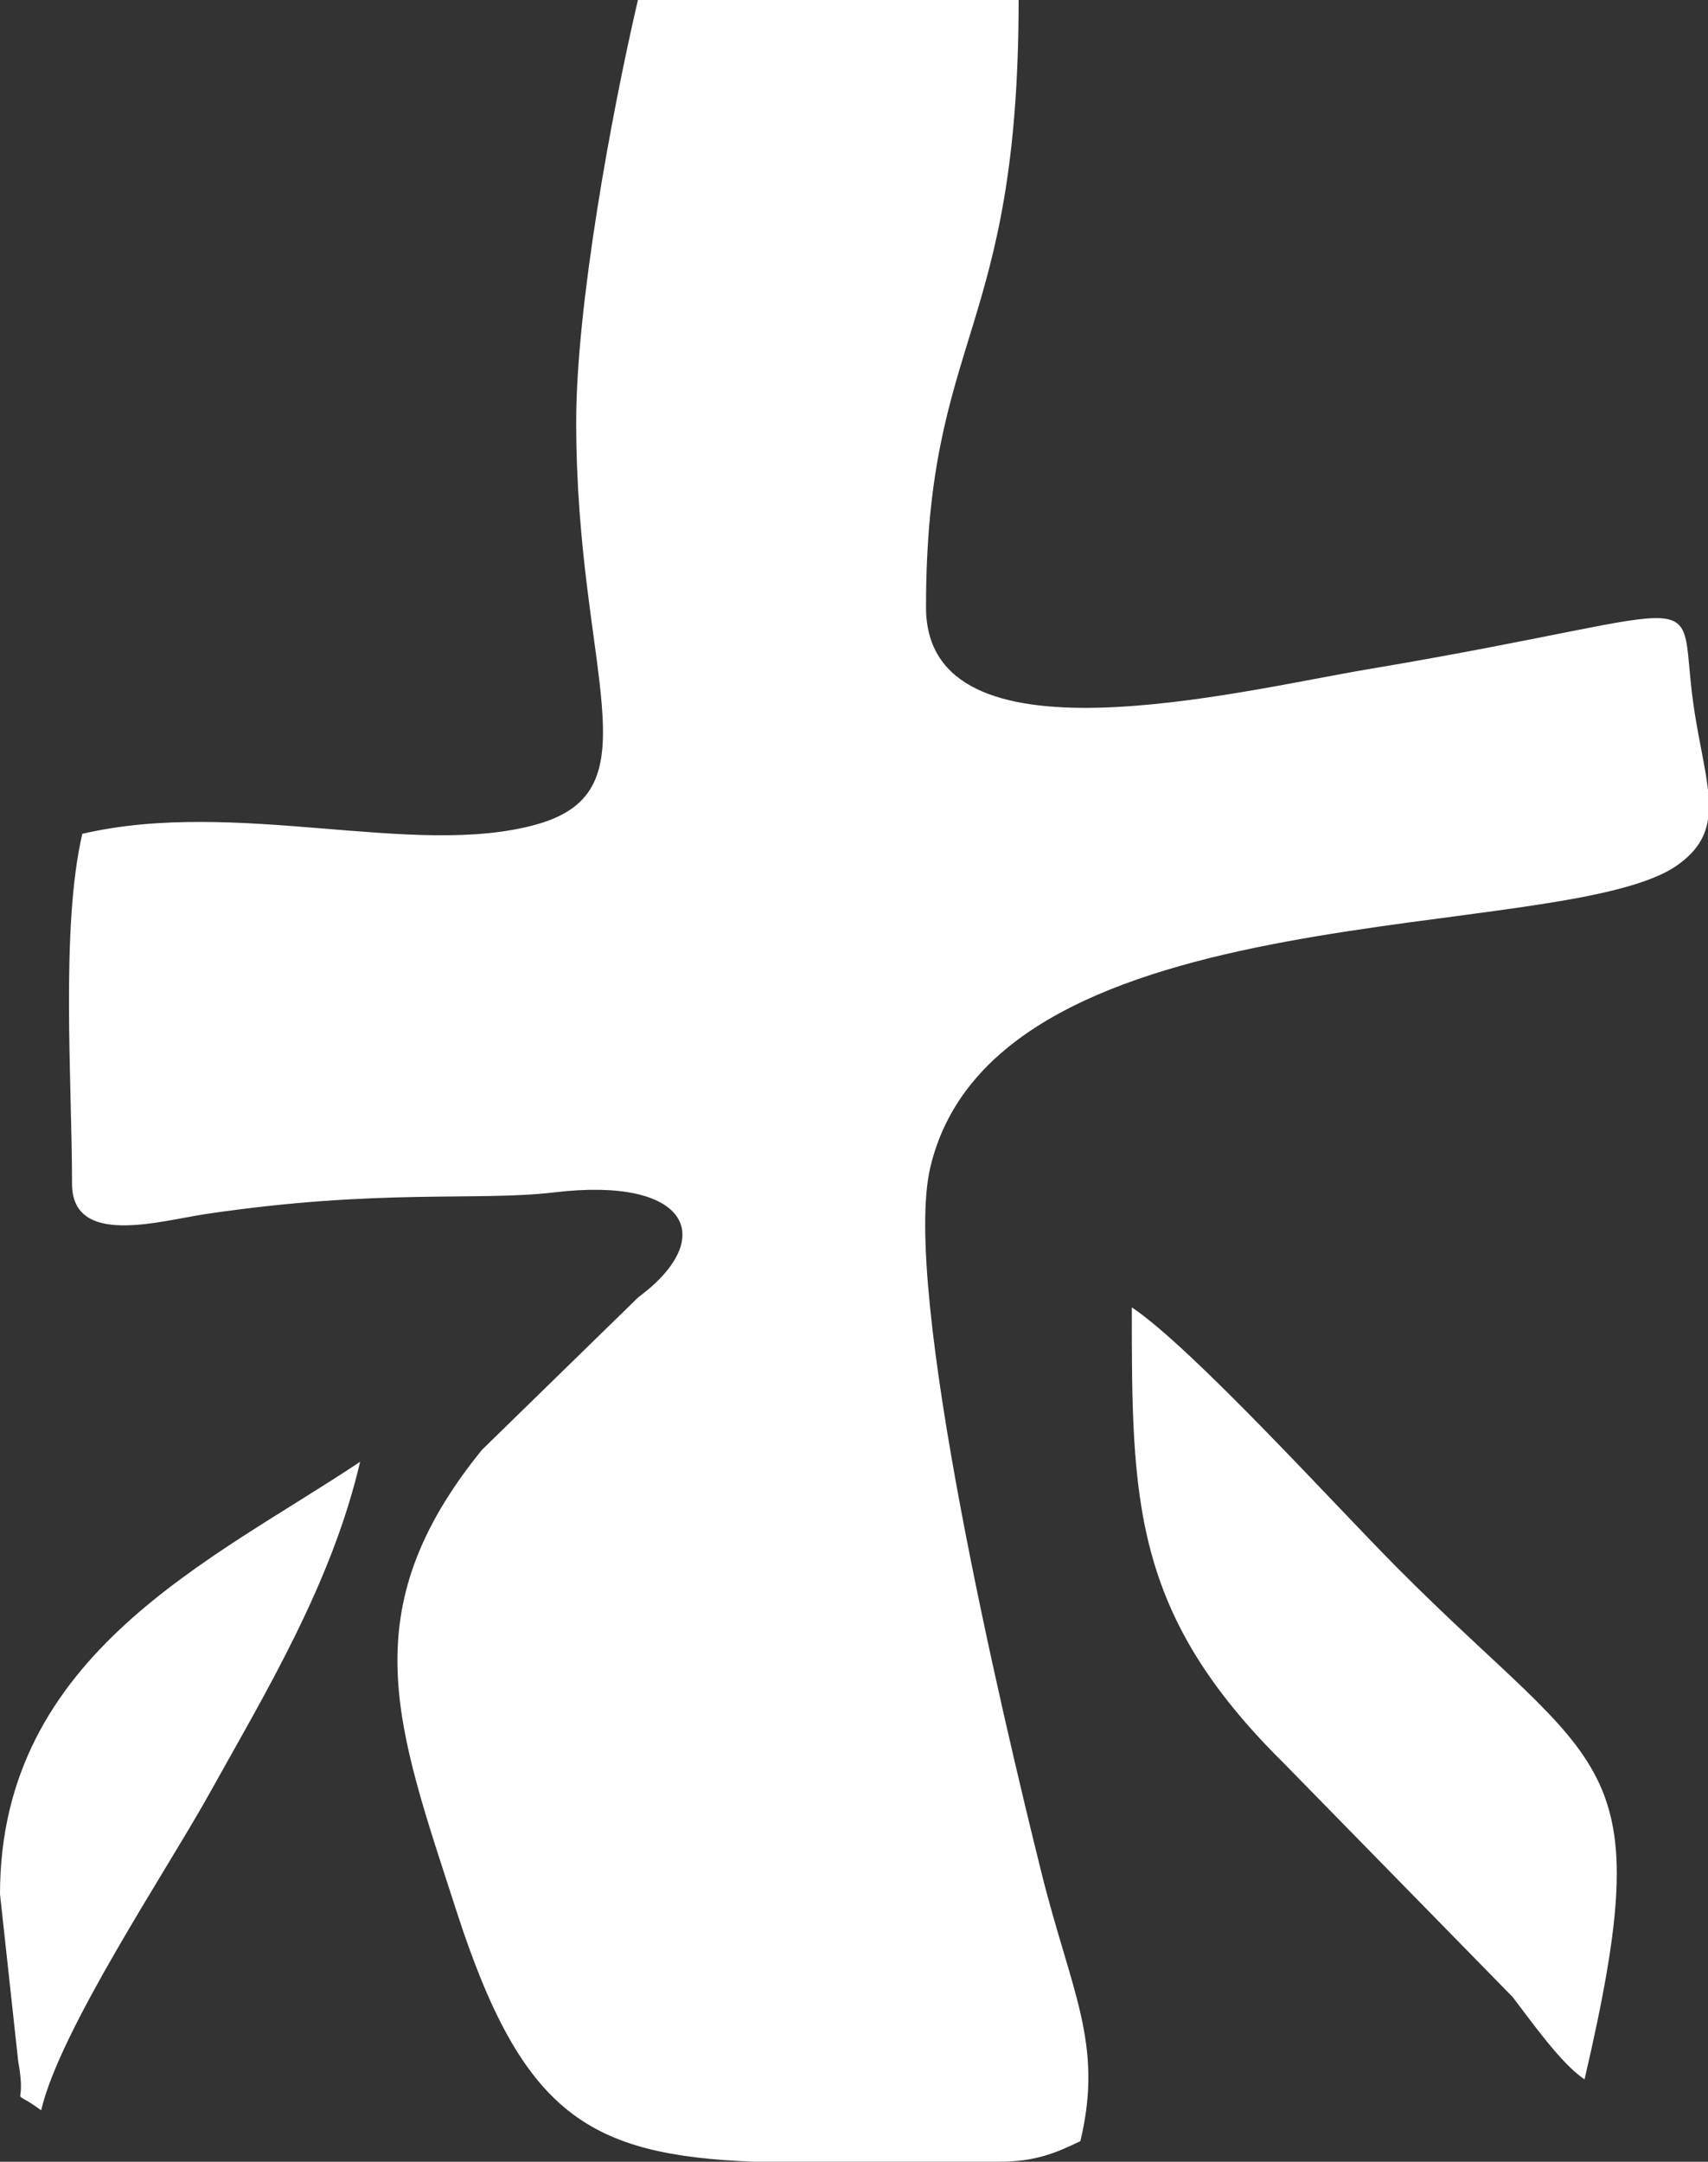
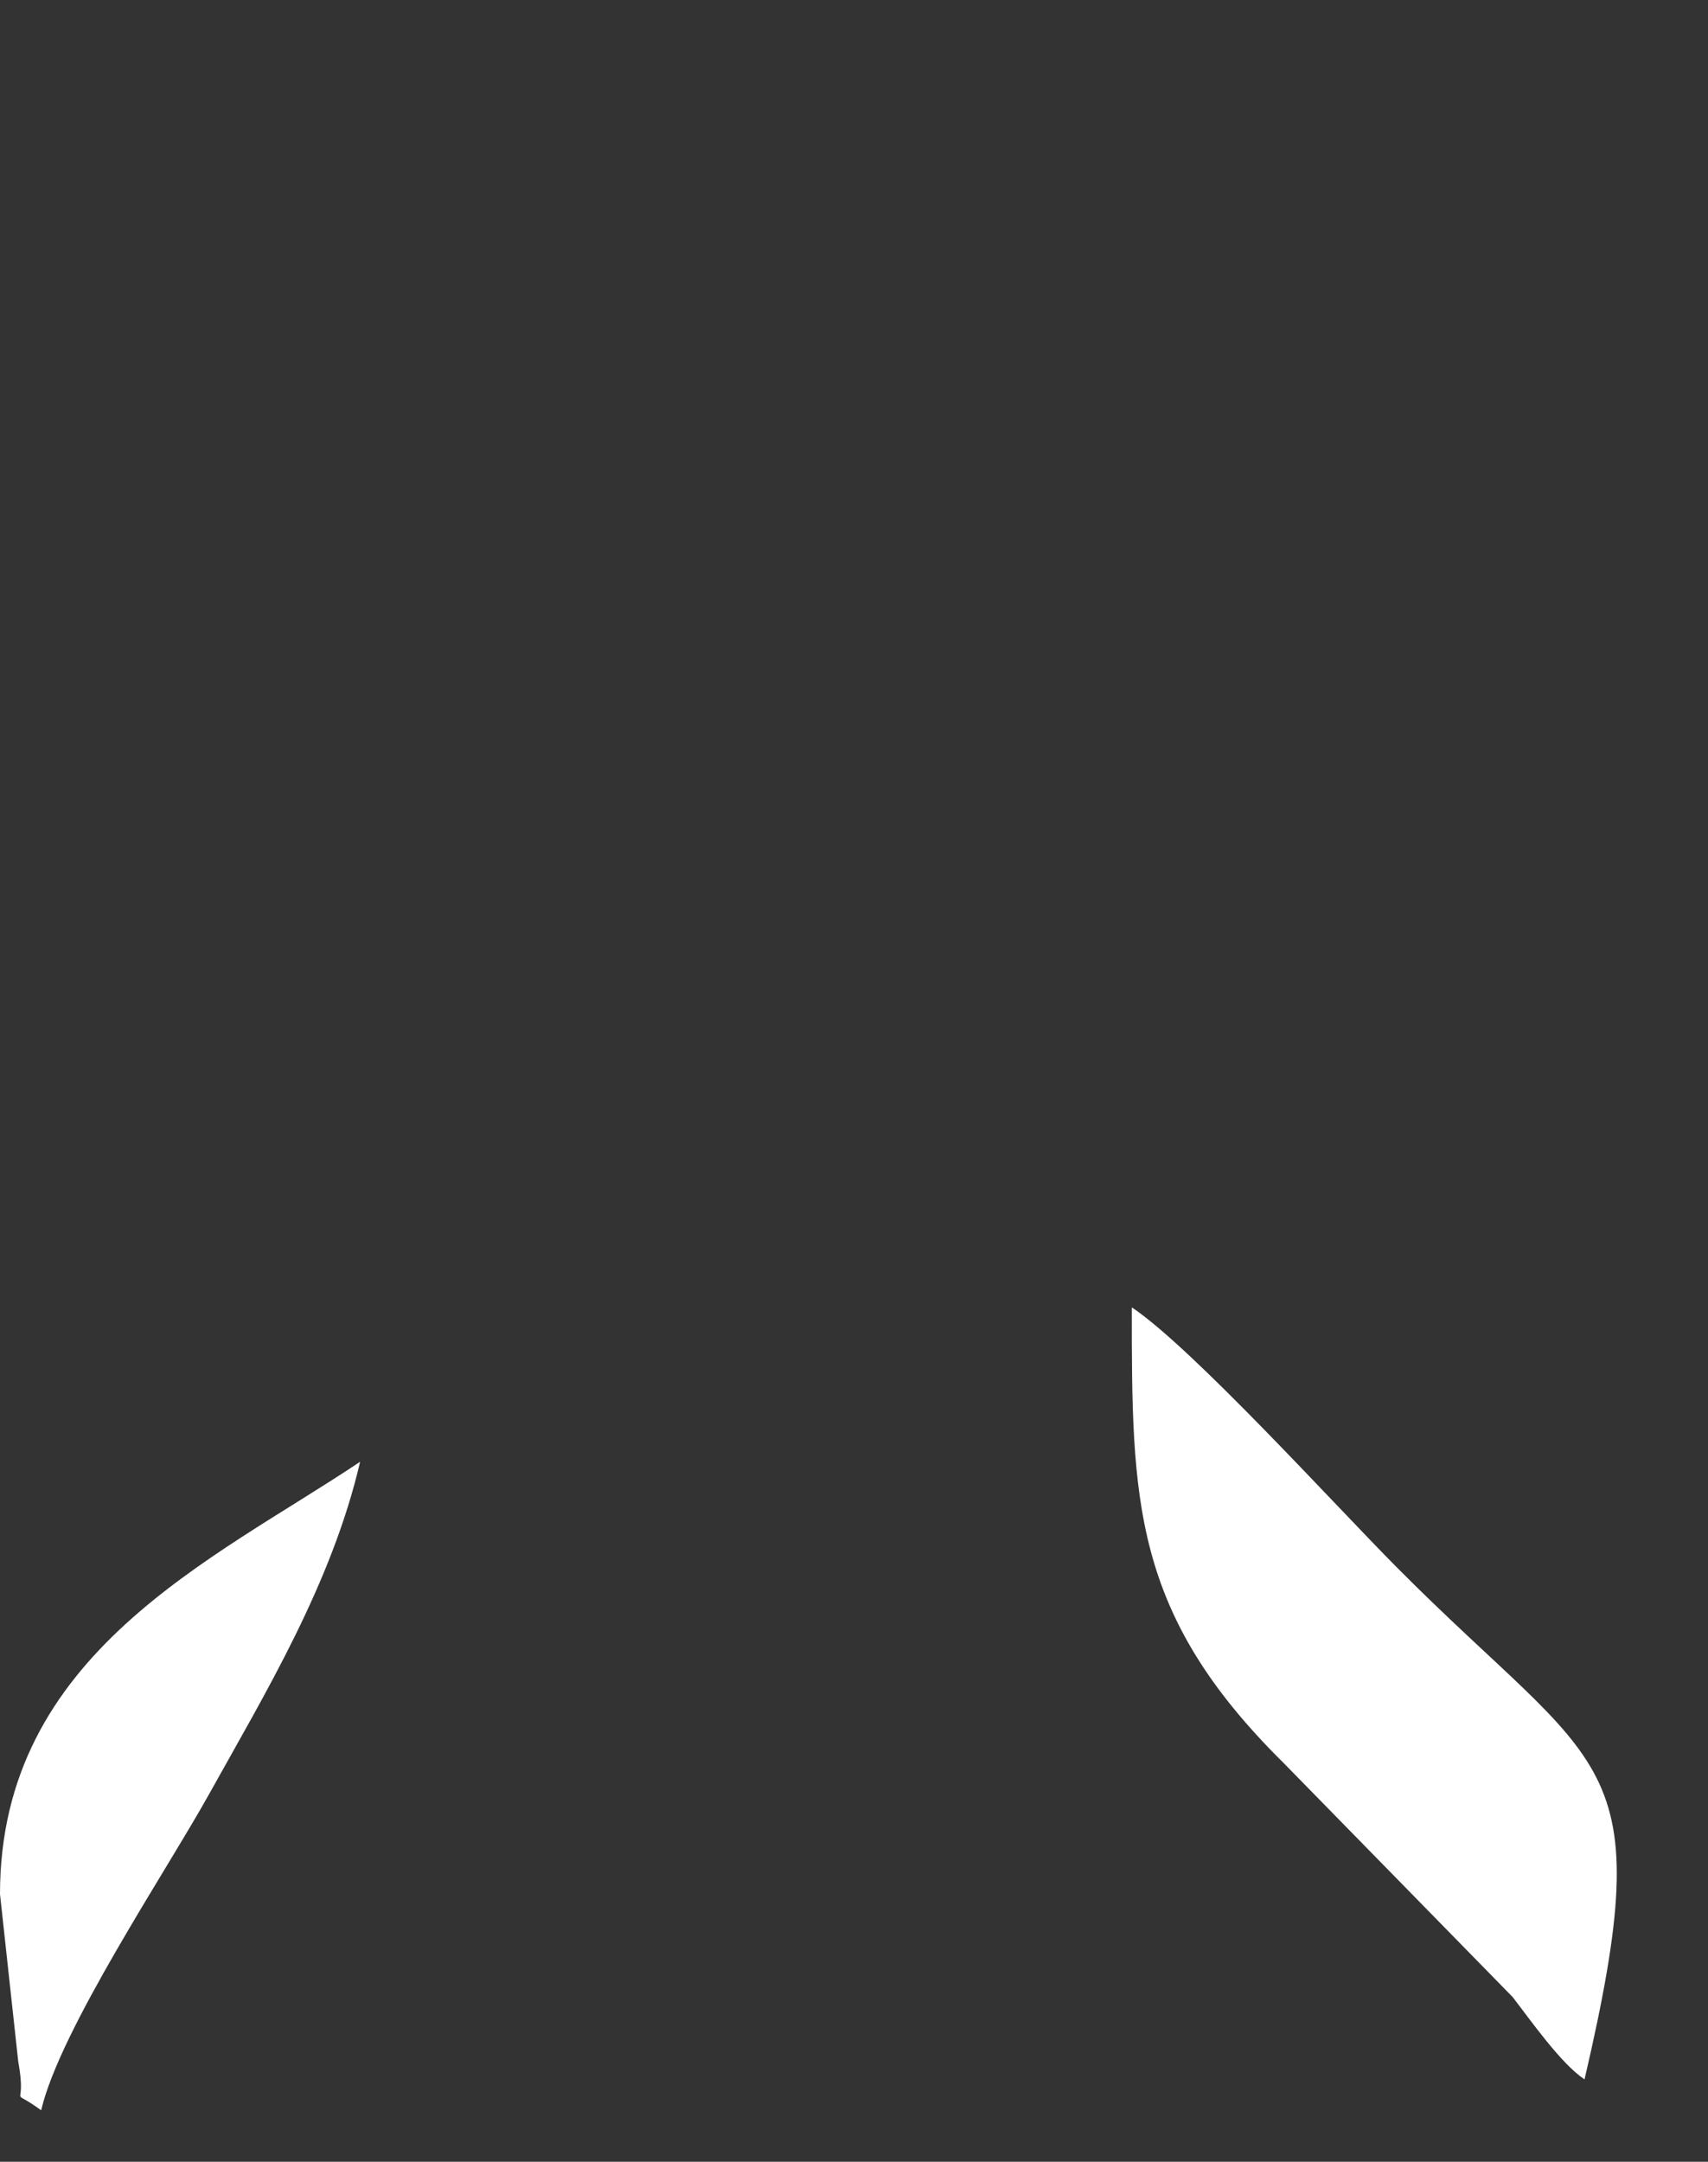
<svg xmlns="http://www.w3.org/2000/svg" xml:space="preserve" width="181.226mm" height="229.263mm" version="1.1" style="shape-rendering:geometricPrecision; text-rendering:geometricPrecision; image-rendering:optimizeQuality; fill-rule:evenodd; clip-rule:evenodd" viewBox="0 0 10736.6 13582.48">
  <rect x="0" y="0" width="10736.6" height="13582.48" fill="#333333" stroke="none" />
  <defs>
    <style type="text/css"> .fil0 {fill:white} </style>
  </defs>
  <g id="Слой_x0020_1">
    <g id="_105553487922048">
-       <path class="fil0" d="M3621.98 2651.82c0,1583.66 513.27,2316.69 -252.2,2528.95 -768.67,213.16 -1879.35,-168.51 -2852.35,58.18 -136.97,587.9 -64.69,1558.04 -64.69,2199.07 0,399.45 552.95,232.72 837.02,190.42 1094.86,-163.11 1712.1,-79.12 2195.02,-136.79 841.55,-100.48 1033.85,283.83 527.06,659.63l-982.22 958.13c-825.76,1016.46 -534.19,1740.15 -160.31,2897.33 414.37,1282.5 831.37,1534.83 1874.23,1575.73l1530.26 0c234.46,0 361,-54.31 517.41,-129.36 147.59,-616.44 -57.91,-935.56 -246.35,-1694.01 -243.14,-978.65 -877.63,-3656.73 -697.19,-4423.43 413.87,-1758.59 3980.42,-1392.04 4697.21,-1900.36 120.62,-85.54 174.88,-177.48 191.71,-286.52l0 -185.42c-14.62,-132.98 -52.75,-289.77 -83.32,-481.92 -132.97,-835.99 247.85,-663.65 -2050.83,-277.14 -827.34,139.12 -2781.41,636.45 -2781.41,-388.29 0,-1712.25 582.1,-1708.69 582.1,-3816.03l-2393.1 0c-168.71,724.16 -388.07,1924.91 -388.07,2651.82z" />
      <path class="fil0" d="M9960.46 13065.04c480.65,-2063.12 114.66,-1915.01 -1180.44,-3217.69 -391.35,-393.66 -1284.05,-1377.81 -1665.4,-1633.2 0,1212.47 0.47,1920.81 953.71,2862.33l1439.96 1470.58c116.49,151.02 303.82,418.64 452.17,517.98z" />
      <path class="fil0" d="M-0 11900.83l114.36 1049.85c60.23,329.03 -73.16,149.04 144.34,308.4 117.75,-505.39 786.21,-1502.25 1054.85,-1985.04 352.85,-634.14 771.3,-1321.87 950.18,-2089.71 -921.16,616.86 -2263.74,1203.56 -2263.74,2716.5z" />
    </g>
  </g>
</svg>